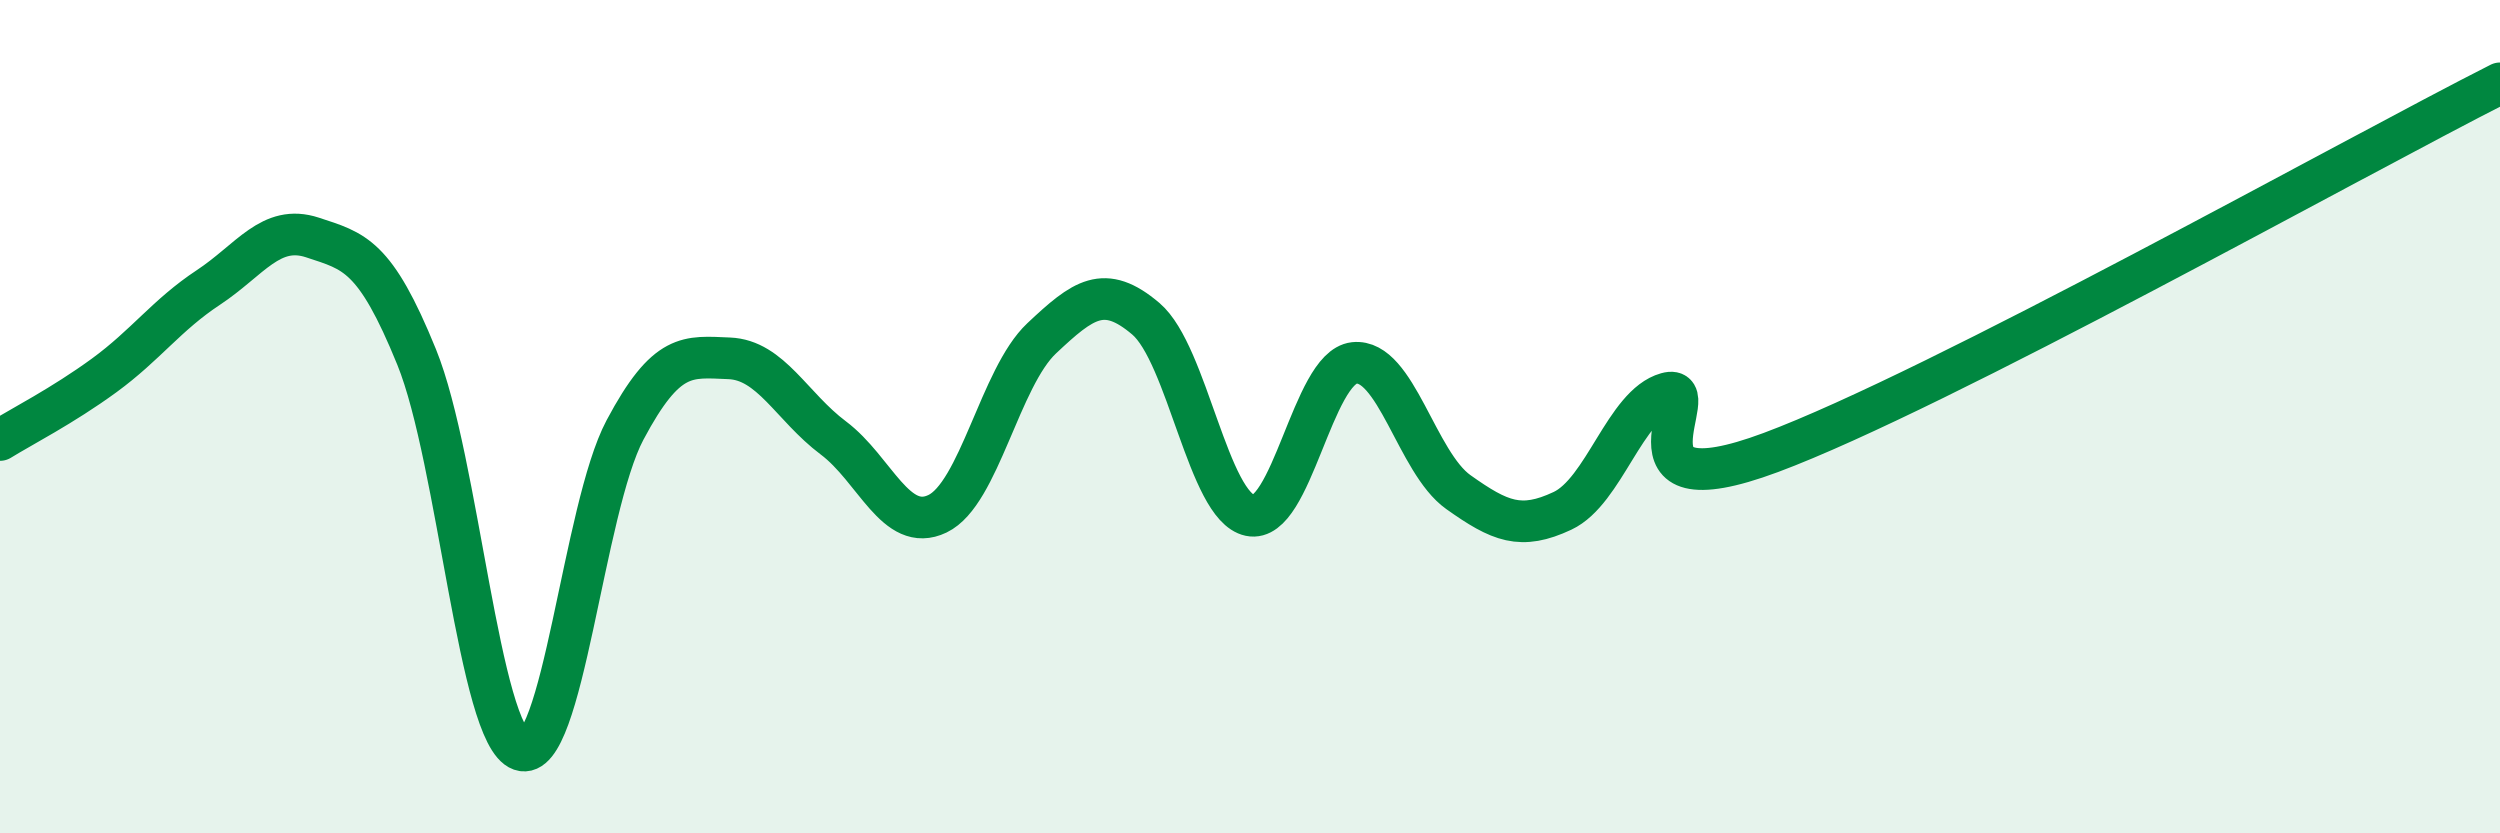
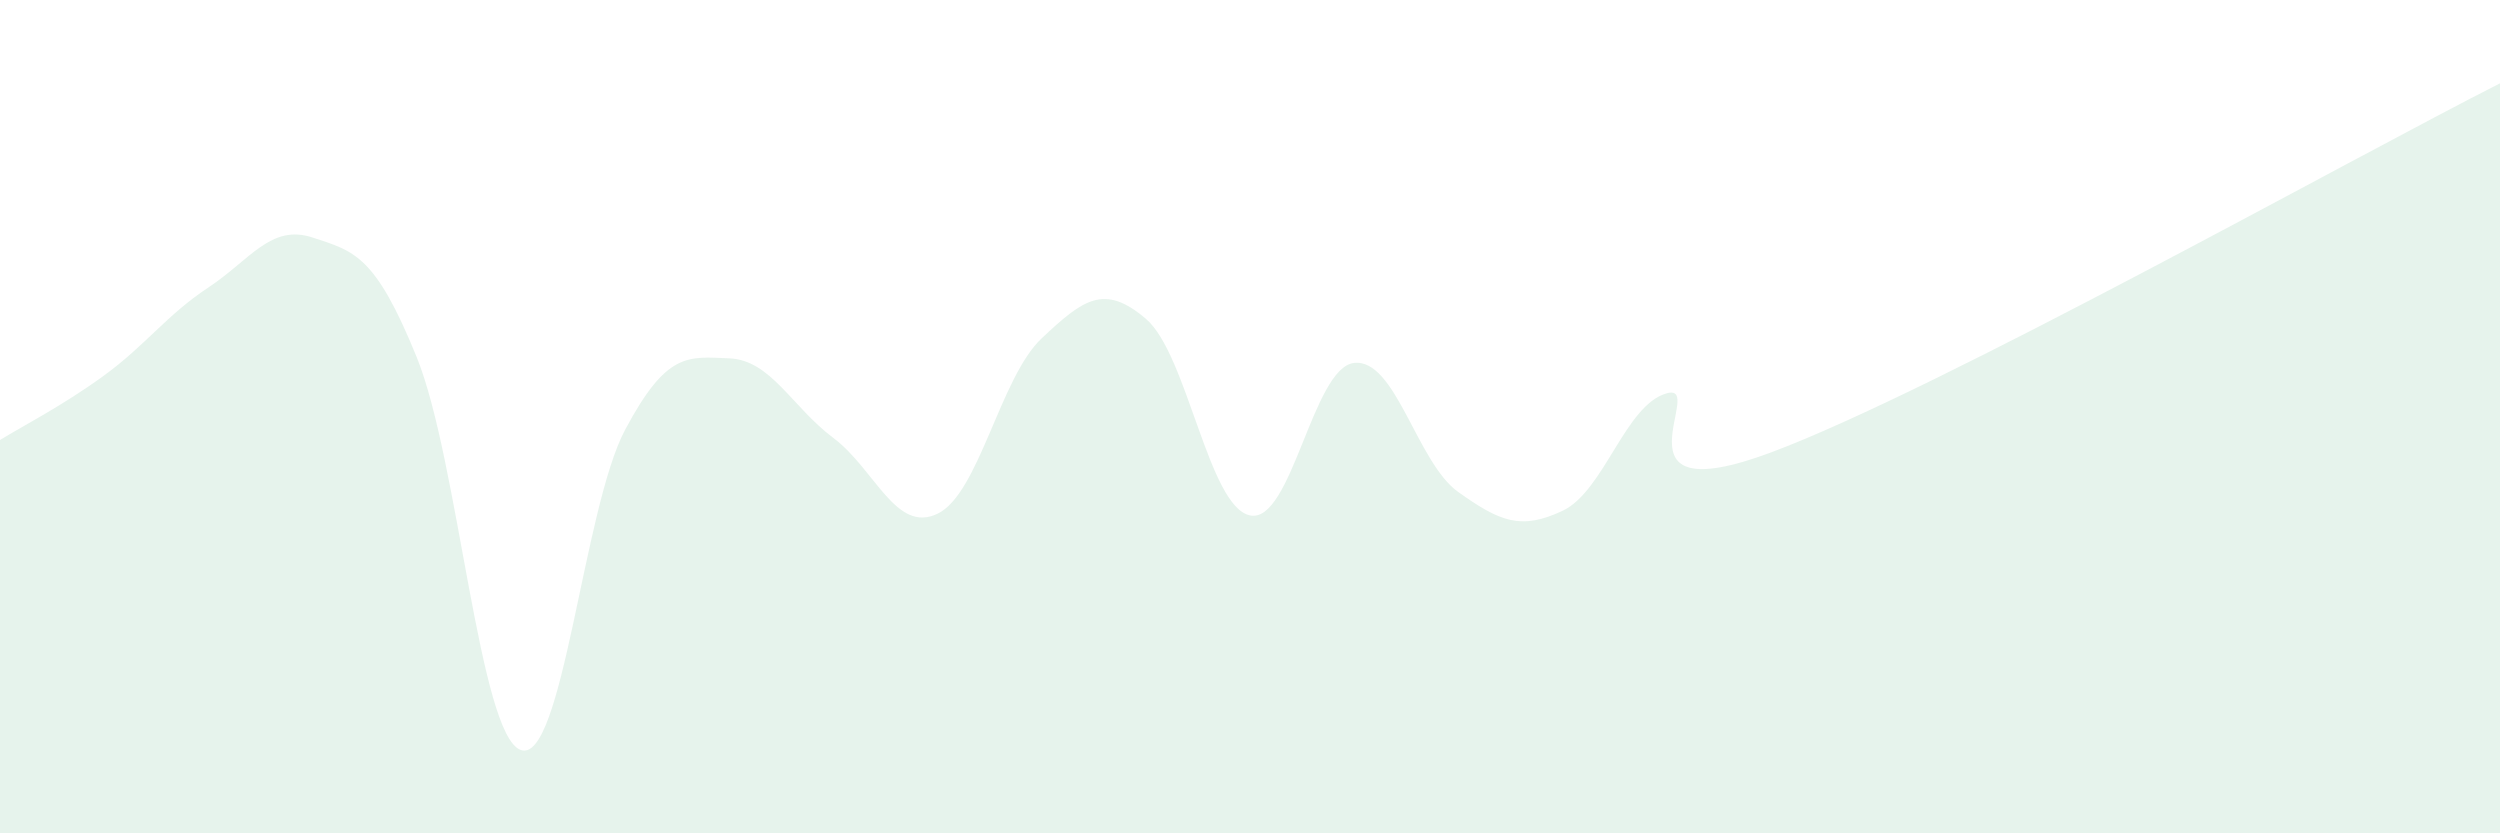
<svg xmlns="http://www.w3.org/2000/svg" width="60" height="20" viewBox="0 0 60 20">
  <path d="M 0,10.56 C 0.5,10.25 1.5,9.74 2.5,9.01 C 3.5,8.28 4,7.56 5,6.9 C 6,6.24 6.5,5.37 7.5,5.7 C 8.5,6.03 9,6.11 10,8.57 C 11,11.03 11.5,17.65 12.5,18 C 13.5,18.35 14,12.2 15,10.32 C 16,8.44 16.5,8.56 17.5,8.6 C 18.5,8.64 19,9.76 20,10.51 C 21,11.26 21.5,12.81 22.5,12.33 C 23.5,11.85 24,9.06 25,8.12 C 26,7.18 26.5,6.8 27.5,7.65 C 28.5,8.5 29,12.16 30,12.37 C 31,12.58 31.5,8.82 32.5,8.71 C 33.5,8.6 34,11.1 35,11.81 C 36,12.52 36.5,12.73 37.5,12.26 C 38.5,11.79 39,9.72 40,9.44 C 41,9.16 38.5,12.35 42.5,10.86 C 46.5,9.37 56.5,3.77 60,2L60 20L0 20Z" fill="#008740" opacity="0.1" stroke-linecap="round" stroke-linejoin="round" />
-   <path d="M 0,10.56 C 0.5,10.25 1.5,9.74 2.5,9.01 C 3.5,8.28 4,7.56 5,6.9 C 6,6.24 6.5,5.37 7.5,5.7 C 8.5,6.03 9,6.11 10,8.57 C 11,11.03 11.5,17.65 12.5,18 C 13.5,18.35 14,12.2 15,10.32 C 16,8.44 16.5,8.56 17.5,8.6 C 18.5,8.64 19,9.76 20,10.51 C 21,11.26 21.5,12.81 22.5,12.33 C 23.5,11.85 24,9.06 25,8.12 C 26,7.18 26.5,6.8 27.5,7.65 C 28.5,8.5 29,12.16 30,12.37 C 31,12.58 31.5,8.82 32.5,8.71 C 33.5,8.6 34,11.1 35,11.81 C 36,12.52 36.5,12.73 37.5,12.26 C 38.5,11.79 39,9.72 40,9.44 C 41,9.16 38.5,12.35 42.5,10.86 C 46.5,9.37 56.5,3.77 60,2" stroke="#008740" stroke-width="1" fill="none" stroke-linecap="round" stroke-linejoin="round" />
</svg>